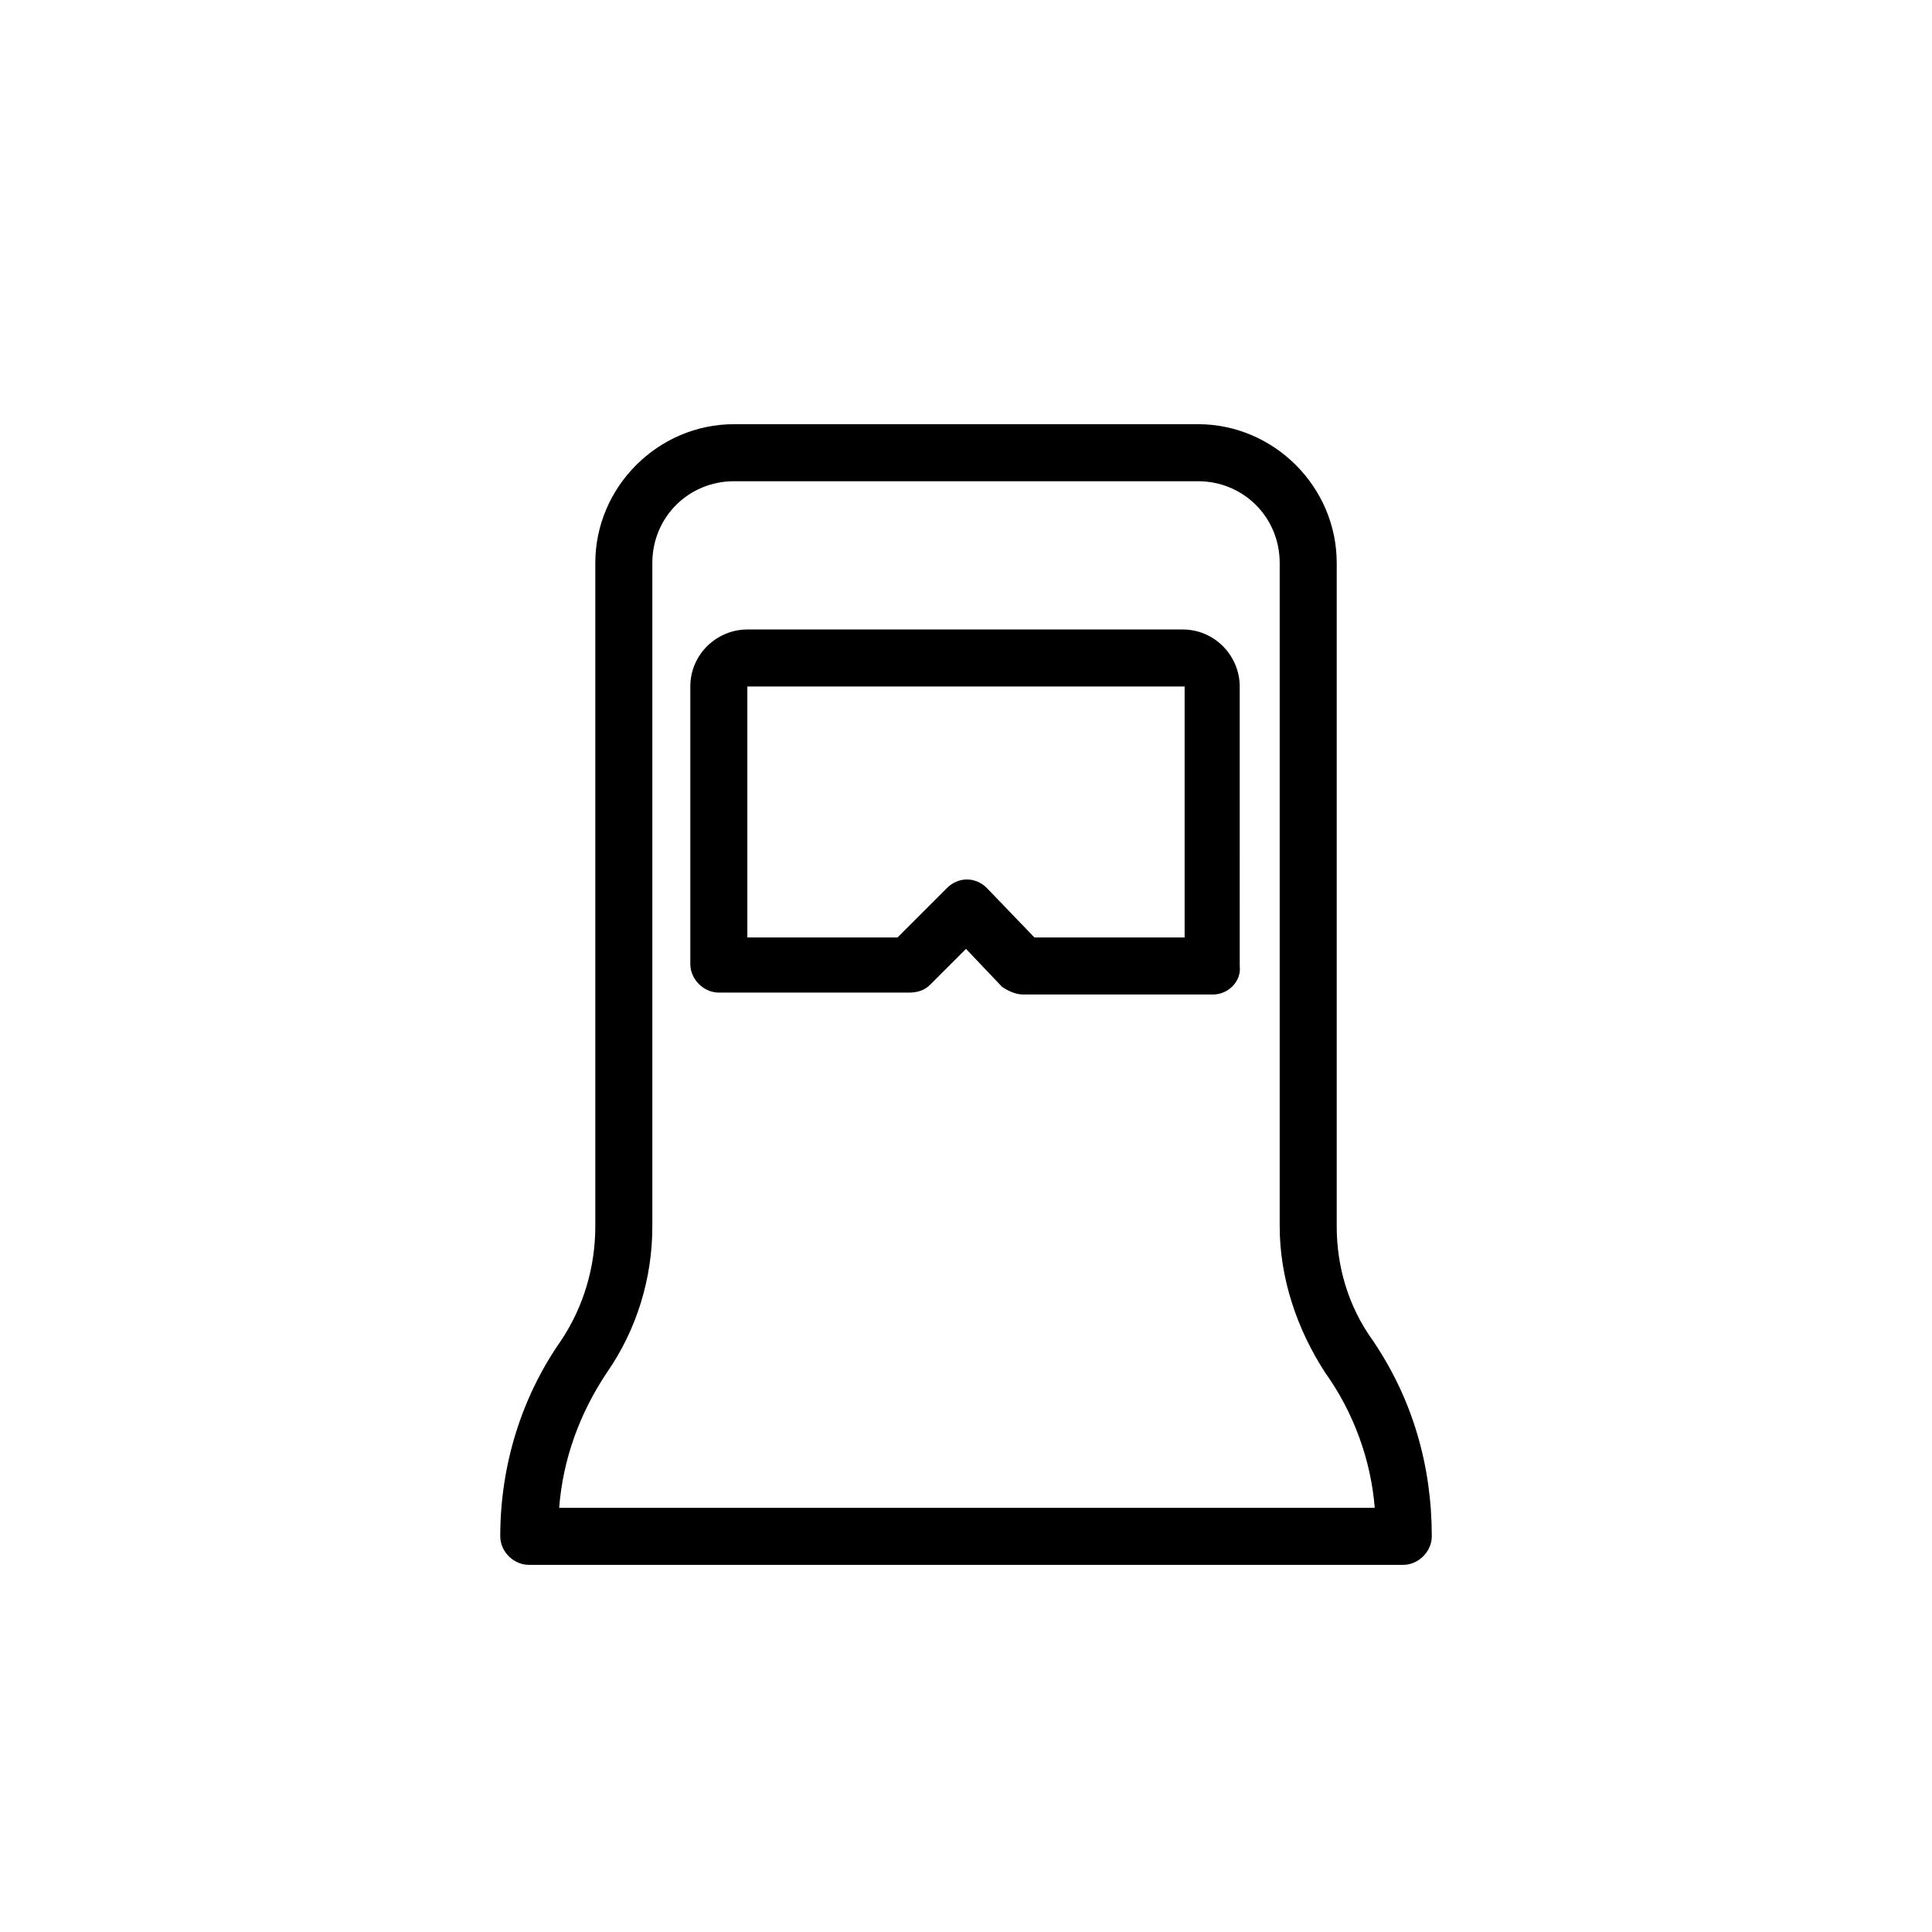
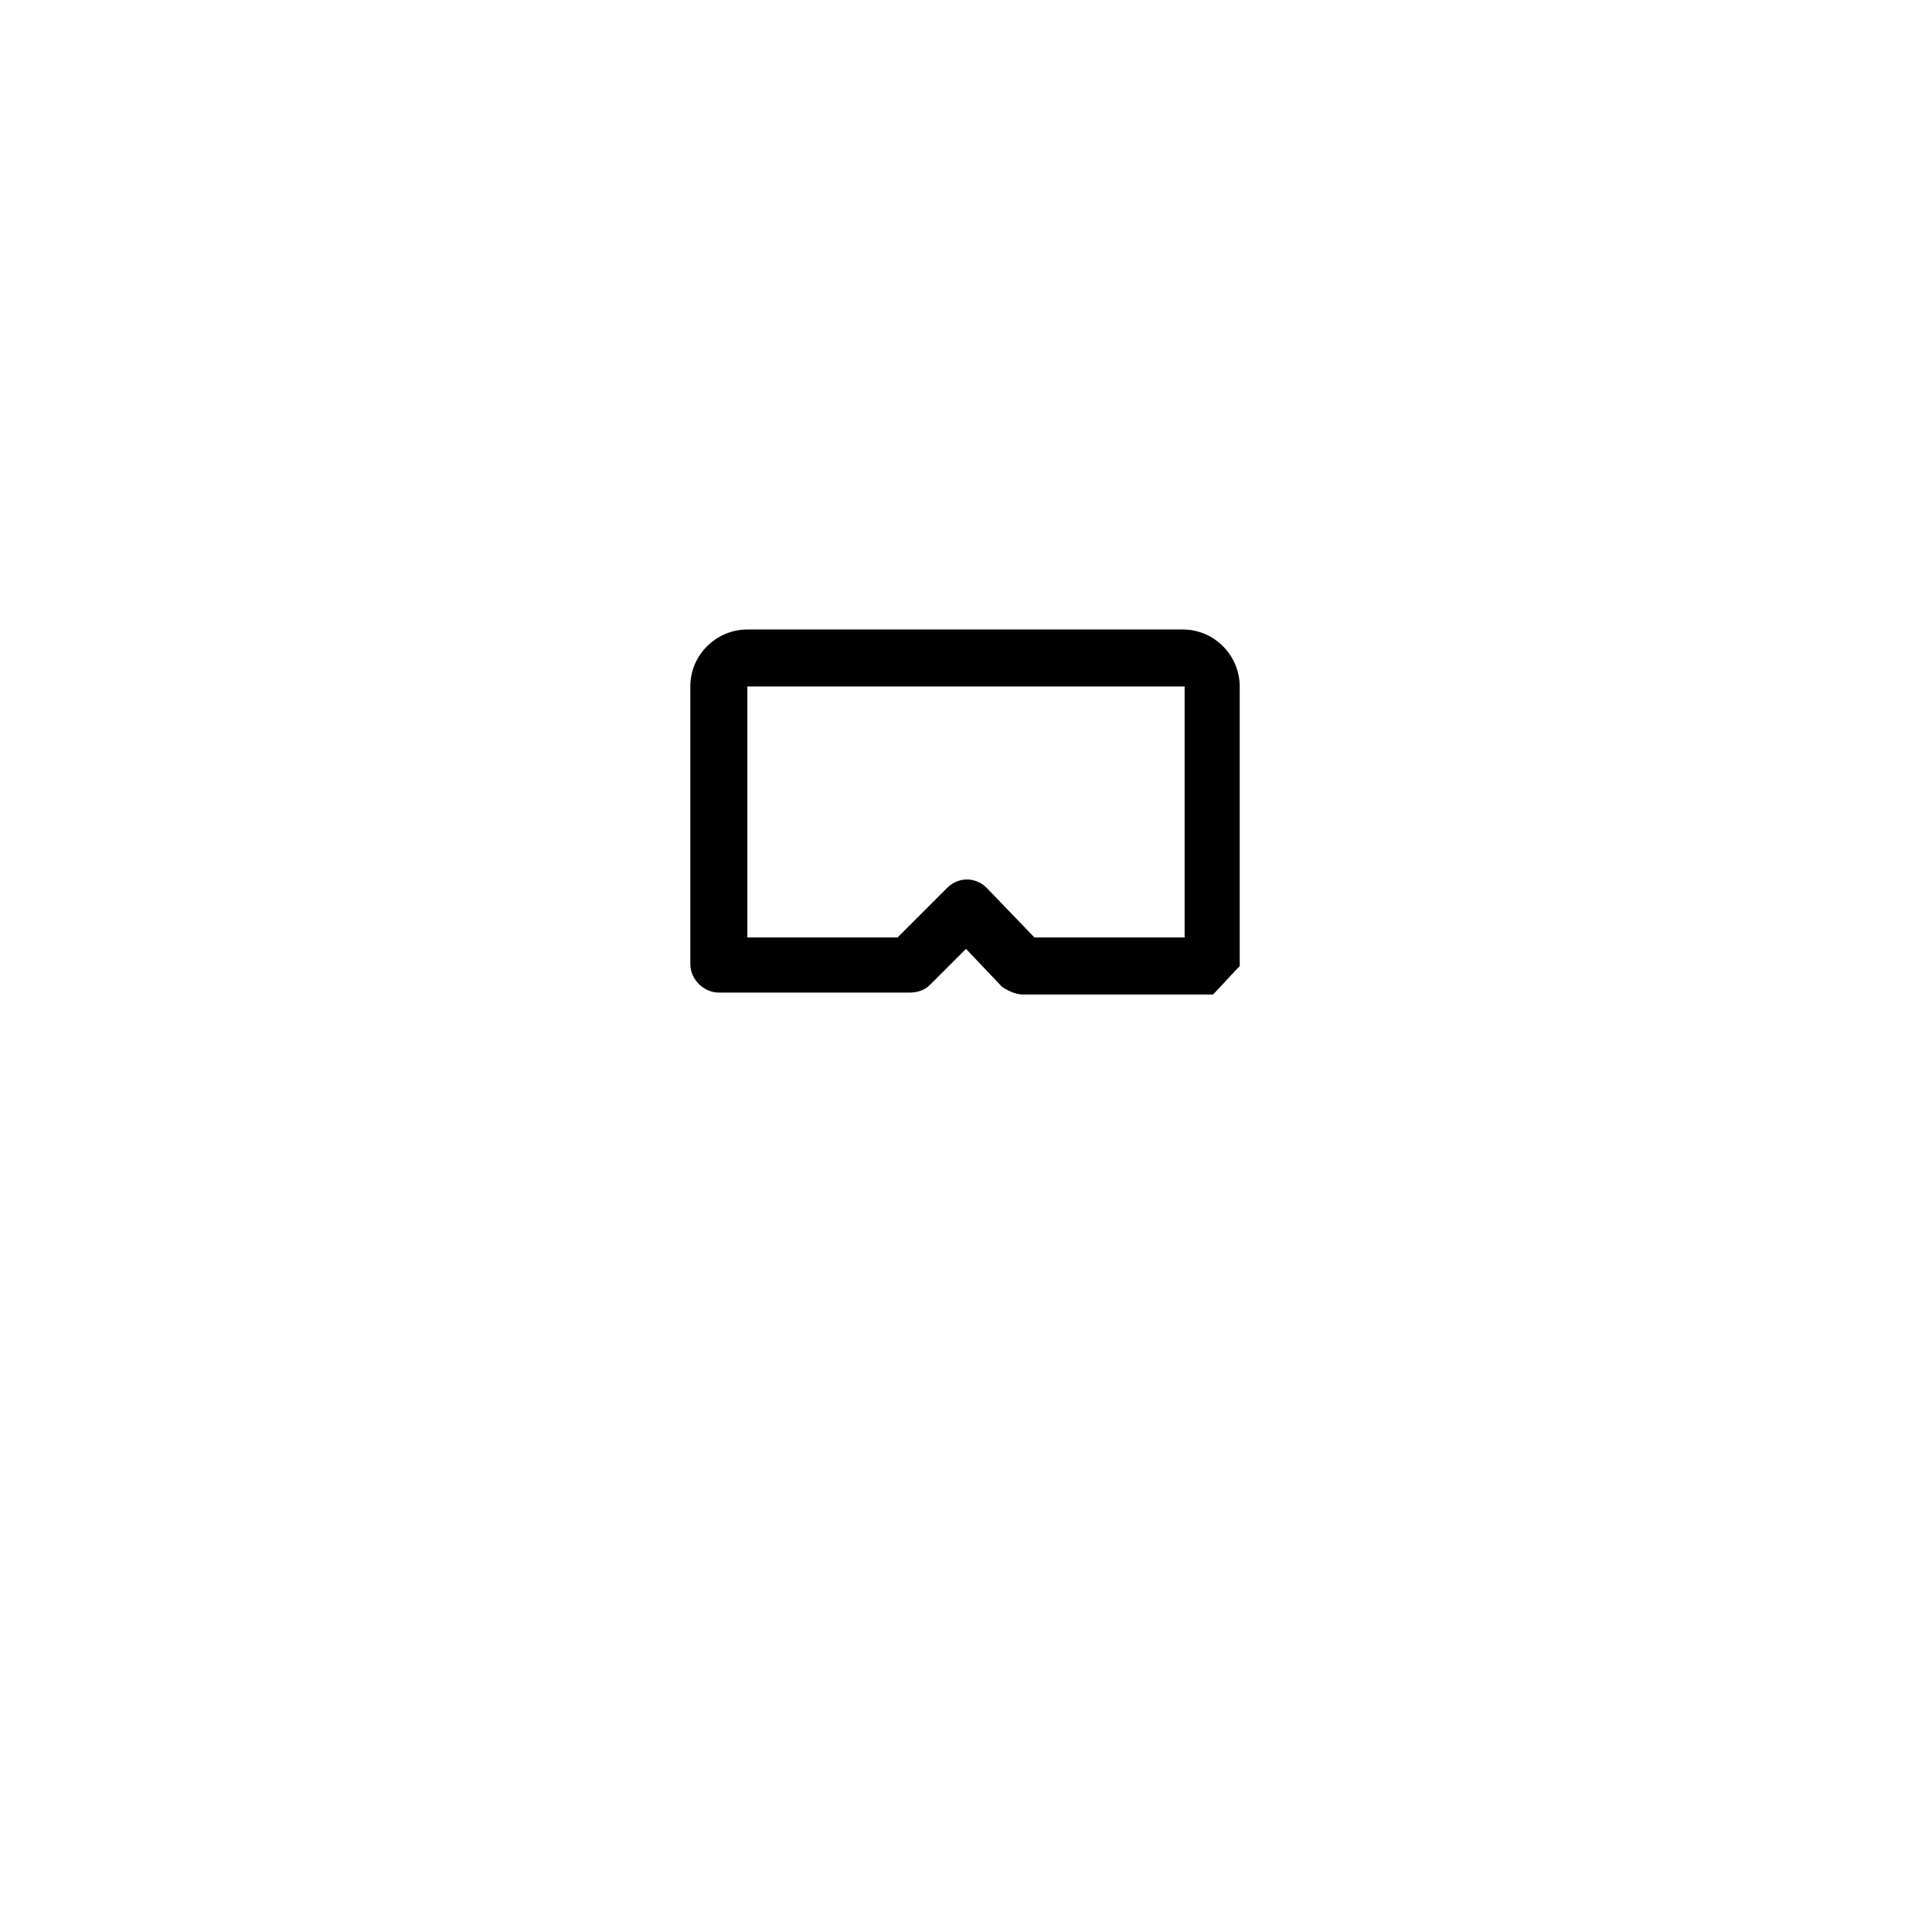
<svg xmlns="http://www.w3.org/2000/svg" fill="#000000" width="800px" height="800px" version="1.1" viewBox="144 144 512 512">
  <g>
-     <path d="m465.49 407.55h-50.379c-2.016 0-4.031-1.008-5.543-2.016l-9.57-10.074-9.574 9.574c-1.512 1.512-3.527 2.016-5.543 2.016l-50.379-0.004c-4.031 0-7.559-3.527-7.559-7.559v-73.555c0-8.566 7.055-15.113 15.113-15.113h115.37c8.566 0 15.113 7.055 15.113 15.113l0.004 74.062c0.504 4.027-3.023 7.555-7.055 7.555zm-47.355-15.113h39.801v-66.504h-115.88v66.504h39.801l13.098-13.098c3.023-3.023 7.559-3.023 10.578 0z" />
-     <path d="m515.88 558.7h-231.75c-4.031 0-7.559-3.527-7.559-7.559 0-18.641 5.543-36.777 16.121-51.891 6.047-9.07 9.07-19.648 9.07-30.23v-175.83c0-20.152 16.625-36.777 36.777-36.777h122.93c20.152 0 36.777 16.625 36.777 36.777v175.83c0 10.578 3.023 21.16 9.574 30.23 10.578 15.617 15.617 33.25 15.617 51.891 0.004 4.031-3.523 7.559-7.555 7.559zm-223.69-15.113h216.13c-1.008-12.594-5.543-25.191-13.098-35.77-7.559-11.586-12.09-25.191-12.09-38.793v-175.83c0-12.09-9.574-21.664-21.664-21.664h-122.93c-12.09 0-21.664 9.574-21.664 21.664v175.83c0 13.602-4.031 27.207-12.09 38.793-7.055 10.582-11.59 22.672-12.598 35.773z" />
+     <path d="m465.49 407.55h-50.379c-2.016 0-4.031-1.008-5.543-2.016l-9.57-10.074-9.574 9.574c-1.512 1.512-3.527 2.016-5.543 2.016l-50.379-0.004c-4.031 0-7.559-3.527-7.559-7.559v-73.555c0-8.566 7.055-15.113 15.113-15.113h115.37c8.566 0 15.113 7.055 15.113 15.113l0.004 74.062zm-47.355-15.113h39.801v-66.504h-115.88v66.504h39.801l13.098-13.098c3.023-3.023 7.559-3.023 10.578 0z" />
  </g>
</svg>